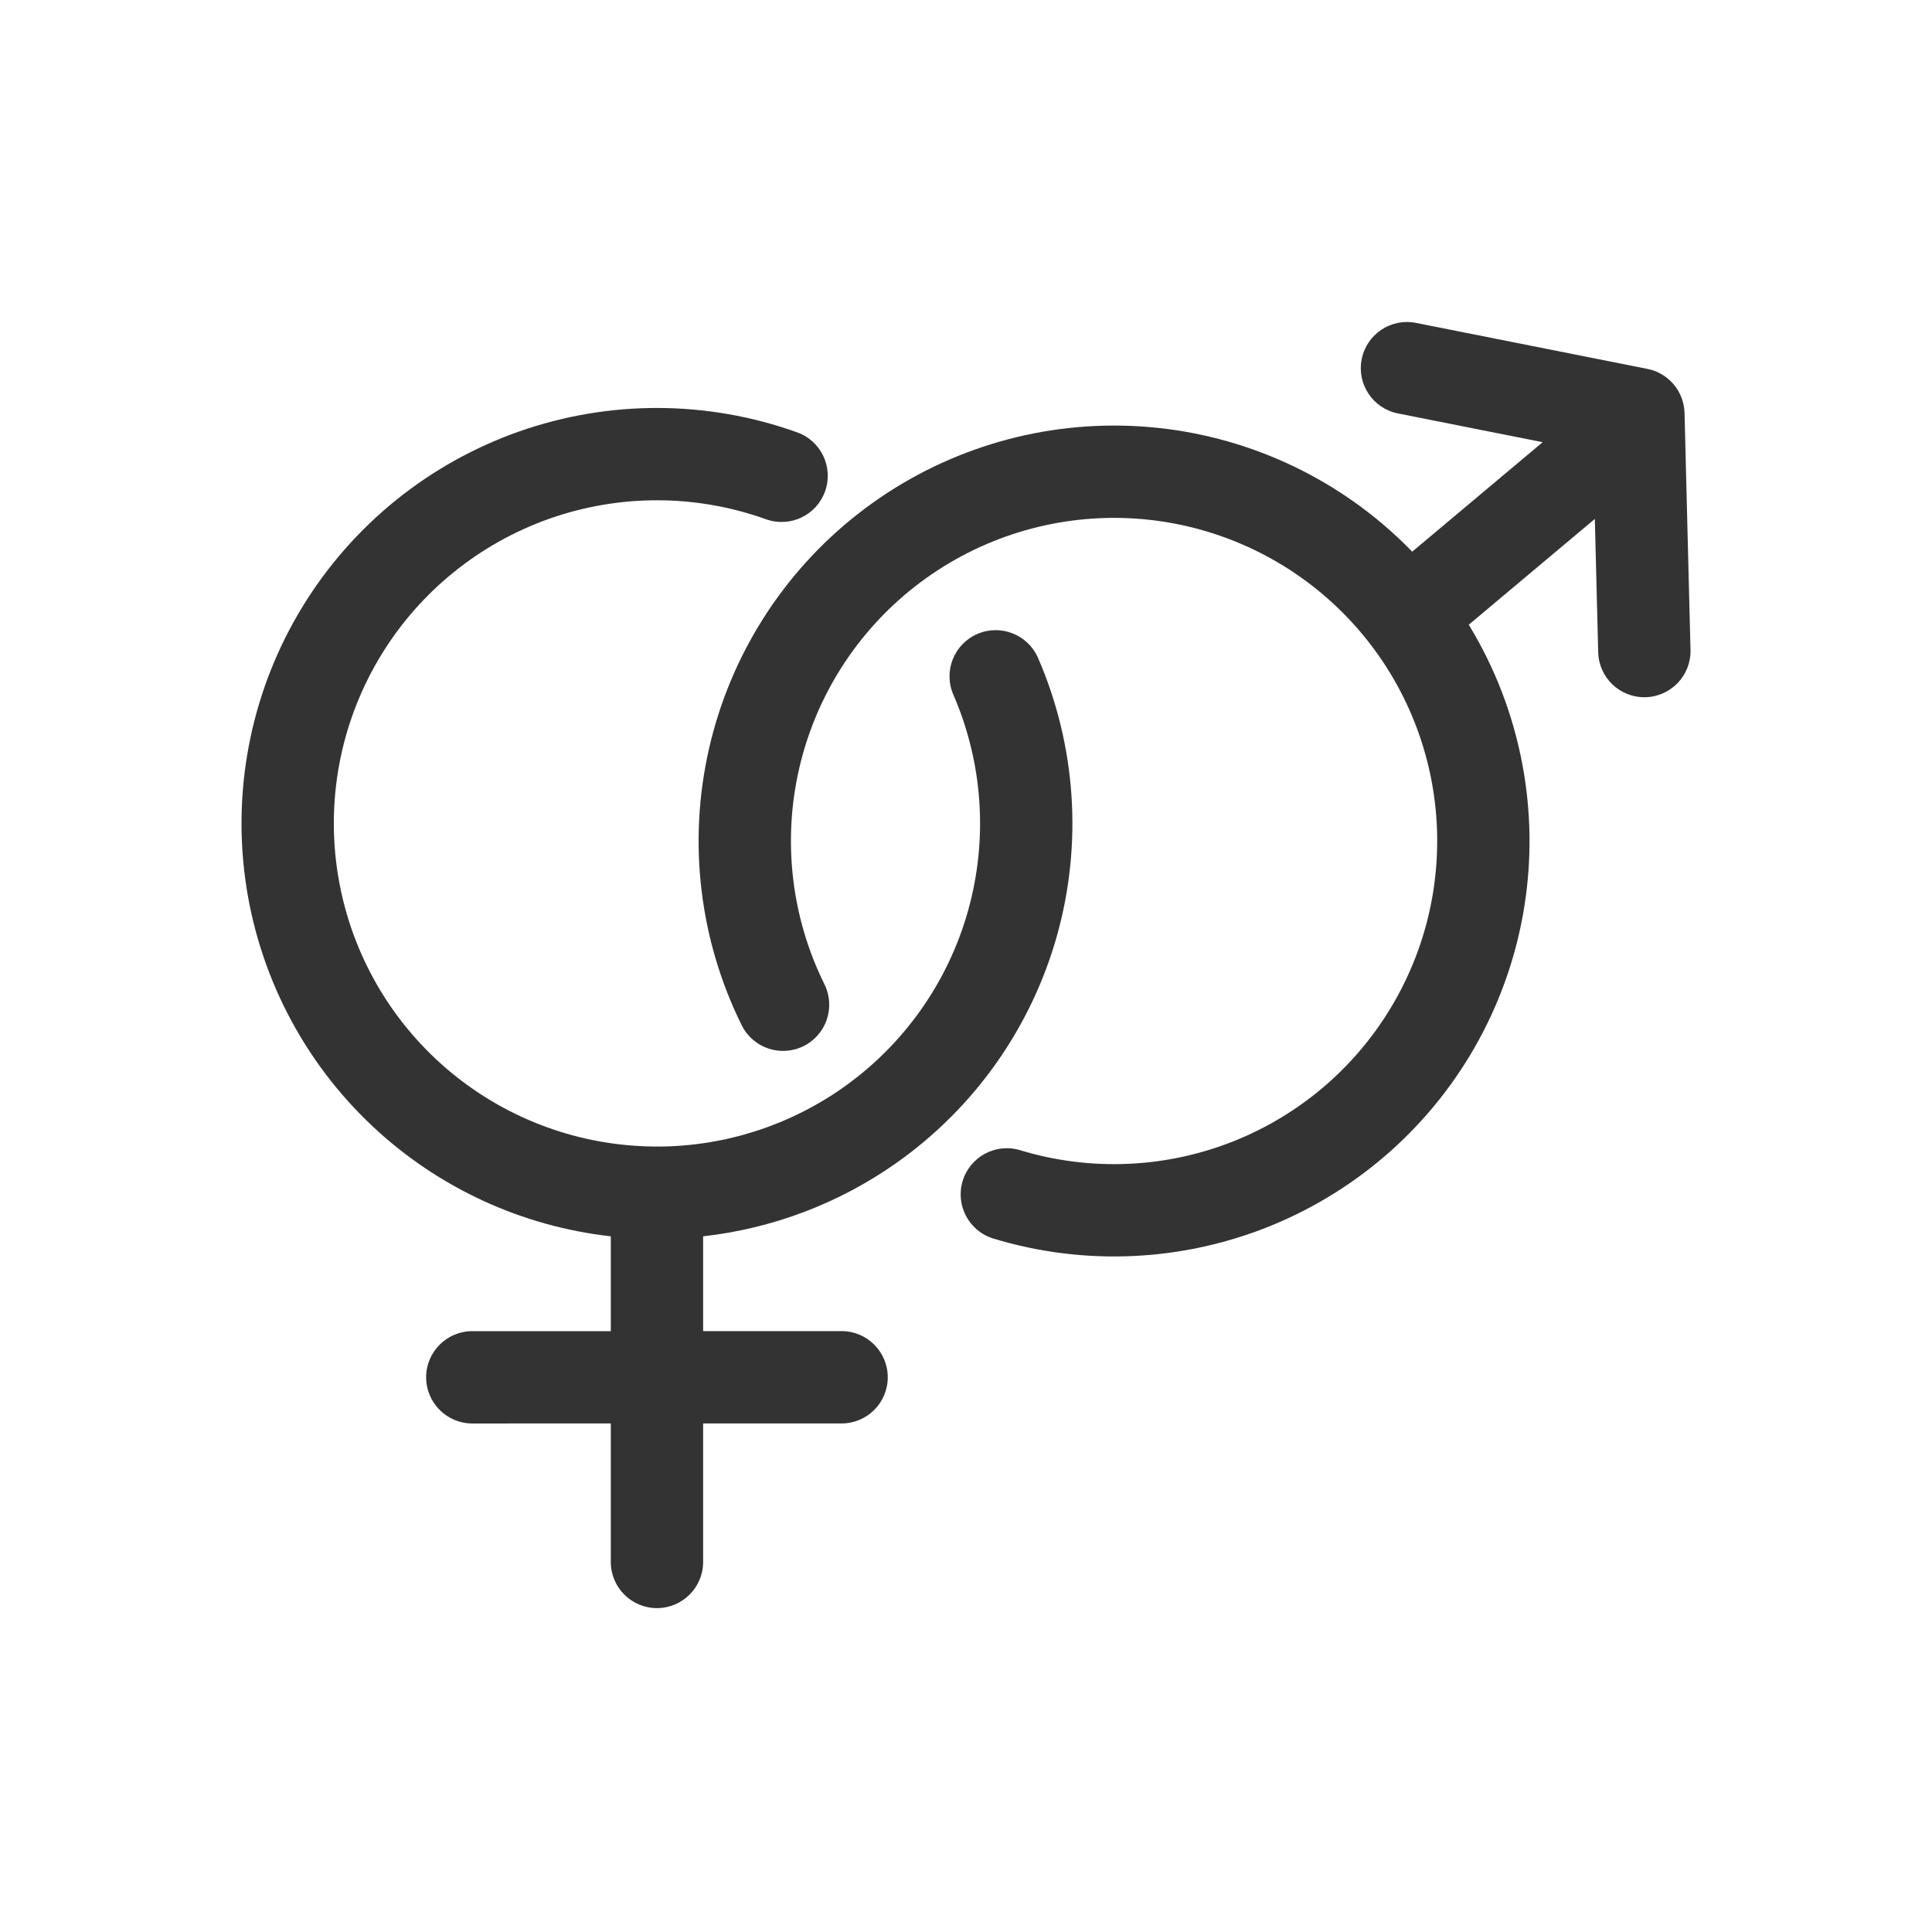
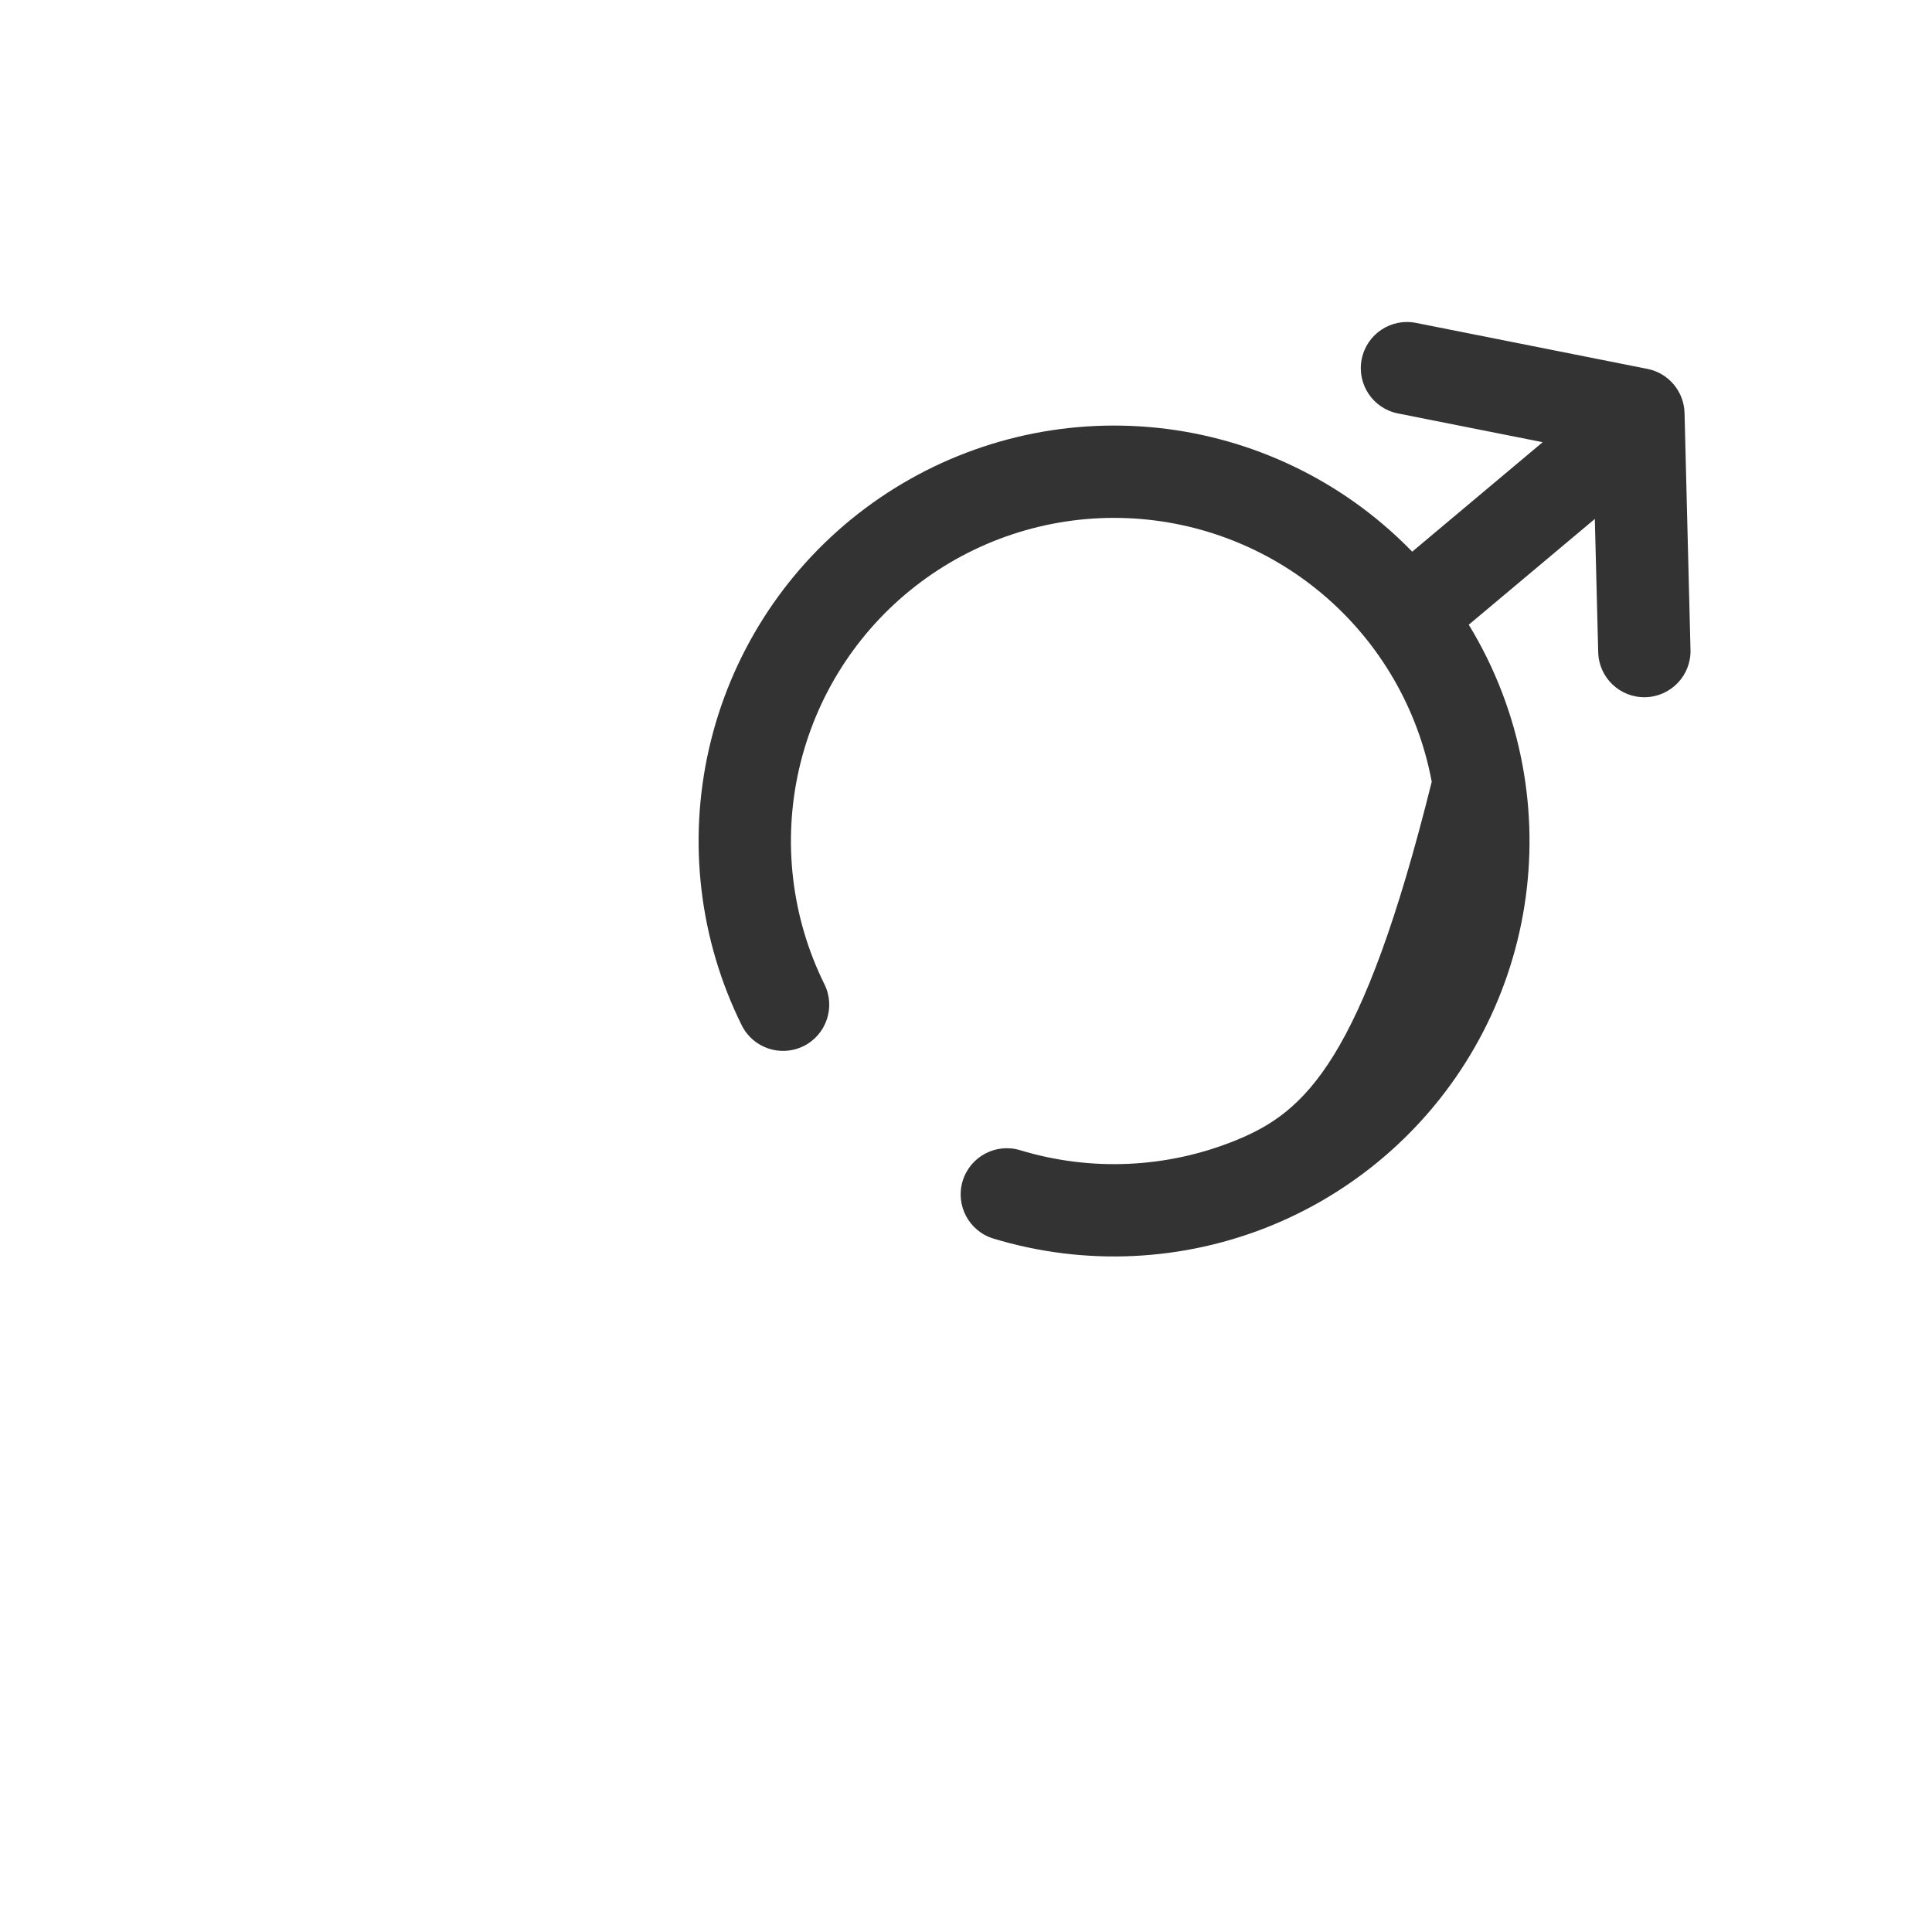
<svg xmlns="http://www.w3.org/2000/svg" width="48px" height="48px" viewBox="0 0 48 48" fill="none">
-   <path d="M41.852 10.261C41.838 9.724 41.455 9.269 40.929 9.165L35.179 8.022C34.558 7.899 33.954 8.302 33.831 8.924C33.707 9.545 34.111 10.149 34.732 10.272L38.327 10.986L35.086 13.706C34.853 13.466 34.609 13.238 34.352 13.02C32.541 11.485 30.256 10.622 27.883 10.575C25.509 10.528 23.192 11.301 21.321 12.763C19.451 14.225 18.142 16.288 17.615 18.602C17.087 20.917 17.374 23.343 18.427 25.471C18.708 26.039 19.395 26.271 19.963 25.991C20.531 25.71 20.764 25.022 20.483 24.454C19.664 22.799 19.441 20.912 19.851 19.112C20.261 17.311 21.279 15.707 22.734 14.57C24.189 13.433 25.991 12.832 27.837 12.868C29.683 12.905 31.46 13.576 32.869 14.77C34.278 15.964 35.232 17.607 35.571 19.422C35.909 21.237 35.612 23.114 34.728 24.735C33.845 26.357 32.43 27.624 30.721 28.324C29.012 29.024 27.114 29.113 25.347 28.577C24.741 28.393 24.101 28.735 23.917 29.341C23.733 29.947 24.075 30.588 24.681 30.772C26.953 31.461 29.393 31.346 31.59 30.447C33.787 29.547 35.607 27.918 36.743 25.833C37.879 23.748 38.261 21.335 37.825 19.002C37.594 17.761 37.139 16.583 36.491 15.521L39.623 12.893L39.707 16.204C39.722 16.838 40.249 17.338 40.882 17.322C41.515 17.306 42.016 16.78 42 16.147L41.852 10.261Z" fill="#333333" />
-   <path d="M9.471 16.272C10.434 14.696 11.911 13.501 13.652 12.886C15.394 12.272 17.294 12.277 19.032 12.901C19.628 13.114 20.285 12.805 20.498 12.208C20.712 11.612 20.402 10.955 19.806 10.742C17.571 9.94 15.129 9.934 12.889 10.723C10.65 11.513 8.752 13.05 7.514 15.076C6.276 17.102 5.775 19.492 6.094 21.845C6.413 24.197 7.533 26.368 9.266 27.991C10.893 29.515 12.967 30.469 15.175 30.716V33.072L11.734 33.072C11.101 33.072 10.587 33.586 10.587 34.219C10.588 34.852 11.101 35.366 11.734 35.366L15.175 35.365V38.806C15.175 39.44 15.688 39.953 16.322 39.953C16.955 39.953 17.469 39.44 17.469 38.806V35.365L20.909 35.365C21.543 35.365 22.056 34.852 22.056 34.218C22.056 33.585 21.543 33.071 20.909 33.071L17.469 33.072V30.716C19.186 30.524 20.839 29.902 22.268 28.895C24.208 27.527 25.618 25.533 26.26 23.247C26.901 20.961 26.735 18.524 25.79 16.346C25.537 15.765 24.862 15.499 24.281 15.751C23.7 16.003 23.433 16.679 23.686 17.26C24.421 18.954 24.55 20.849 24.051 22.627C23.552 24.405 22.456 25.956 20.947 27.02C19.603 27.967 18.006 28.476 16.372 28.486C16.355 28.485 16.339 28.485 16.322 28.485C16.305 28.485 16.288 28.485 16.272 28.486C16.103 28.485 15.934 28.478 15.765 28.466C13.923 28.338 12.181 27.579 10.834 26.317C9.486 25.055 8.615 23.366 8.367 21.537C8.118 19.707 8.509 17.847 9.471 16.272Z" fill="#333333" />
+   <path d="M41.852 10.261C41.838 9.724 41.455 9.269 40.929 9.165L35.179 8.022C34.558 7.899 33.954 8.302 33.831 8.924C33.707 9.545 34.111 10.149 34.732 10.272L38.327 10.986L35.086 13.706C34.853 13.466 34.609 13.238 34.352 13.02C32.541 11.485 30.256 10.622 27.883 10.575C25.509 10.528 23.192 11.301 21.321 12.763C19.451 14.225 18.142 16.288 17.615 18.602C17.087 20.917 17.374 23.343 18.427 25.471C18.708 26.039 19.395 26.271 19.963 25.991C20.531 25.71 20.764 25.022 20.483 24.454C19.664 22.799 19.441 20.912 19.851 19.112C20.261 17.311 21.279 15.707 22.734 14.57C24.189 13.433 25.991 12.832 27.837 12.868C29.683 12.905 31.46 13.576 32.869 14.77C34.278 15.964 35.232 17.607 35.571 19.422C33.845 26.357 32.43 27.624 30.721 28.324C29.012 29.024 27.114 29.113 25.347 28.577C24.741 28.393 24.101 28.735 23.917 29.341C23.733 29.947 24.075 30.588 24.681 30.772C26.953 31.461 29.393 31.346 31.59 30.447C33.787 29.547 35.607 27.918 36.743 25.833C37.879 23.748 38.261 21.335 37.825 19.002C37.594 17.761 37.139 16.583 36.491 15.521L39.623 12.893L39.707 16.204C39.722 16.838 40.249 17.338 40.882 17.322C41.515 17.306 42.016 16.78 42 16.147L41.852 10.261Z" fill="#333333" />
</svg>